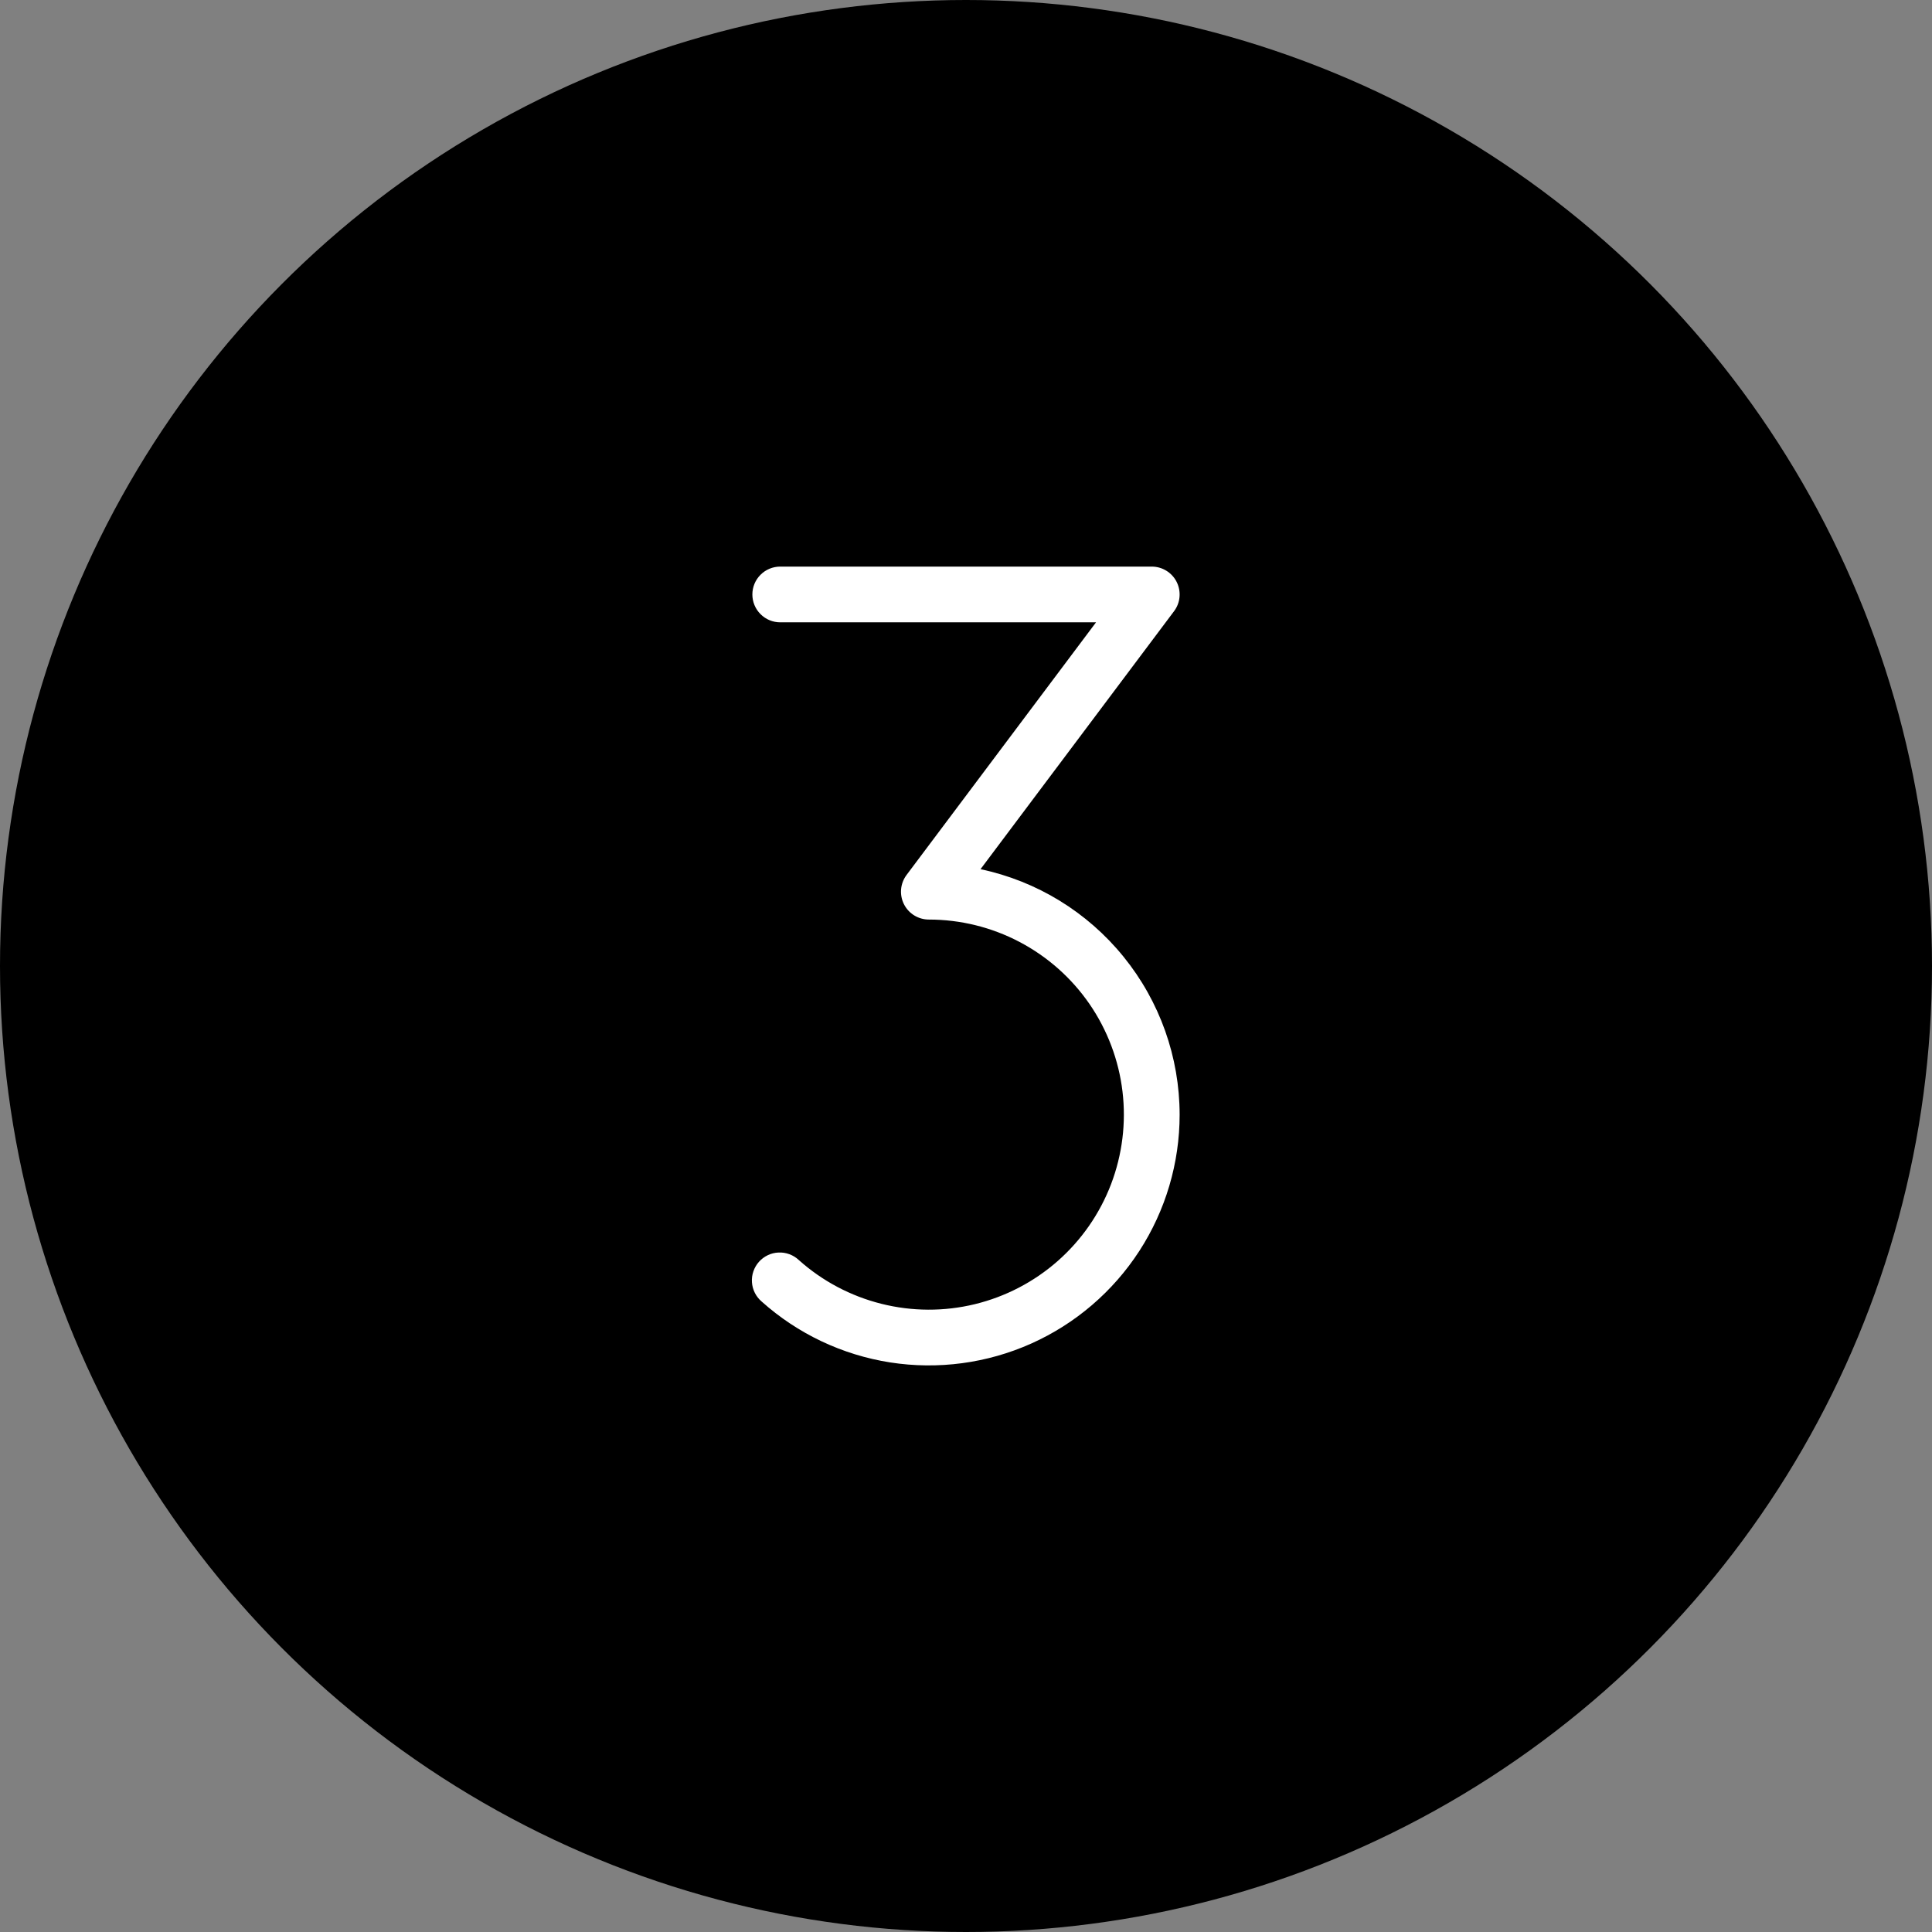
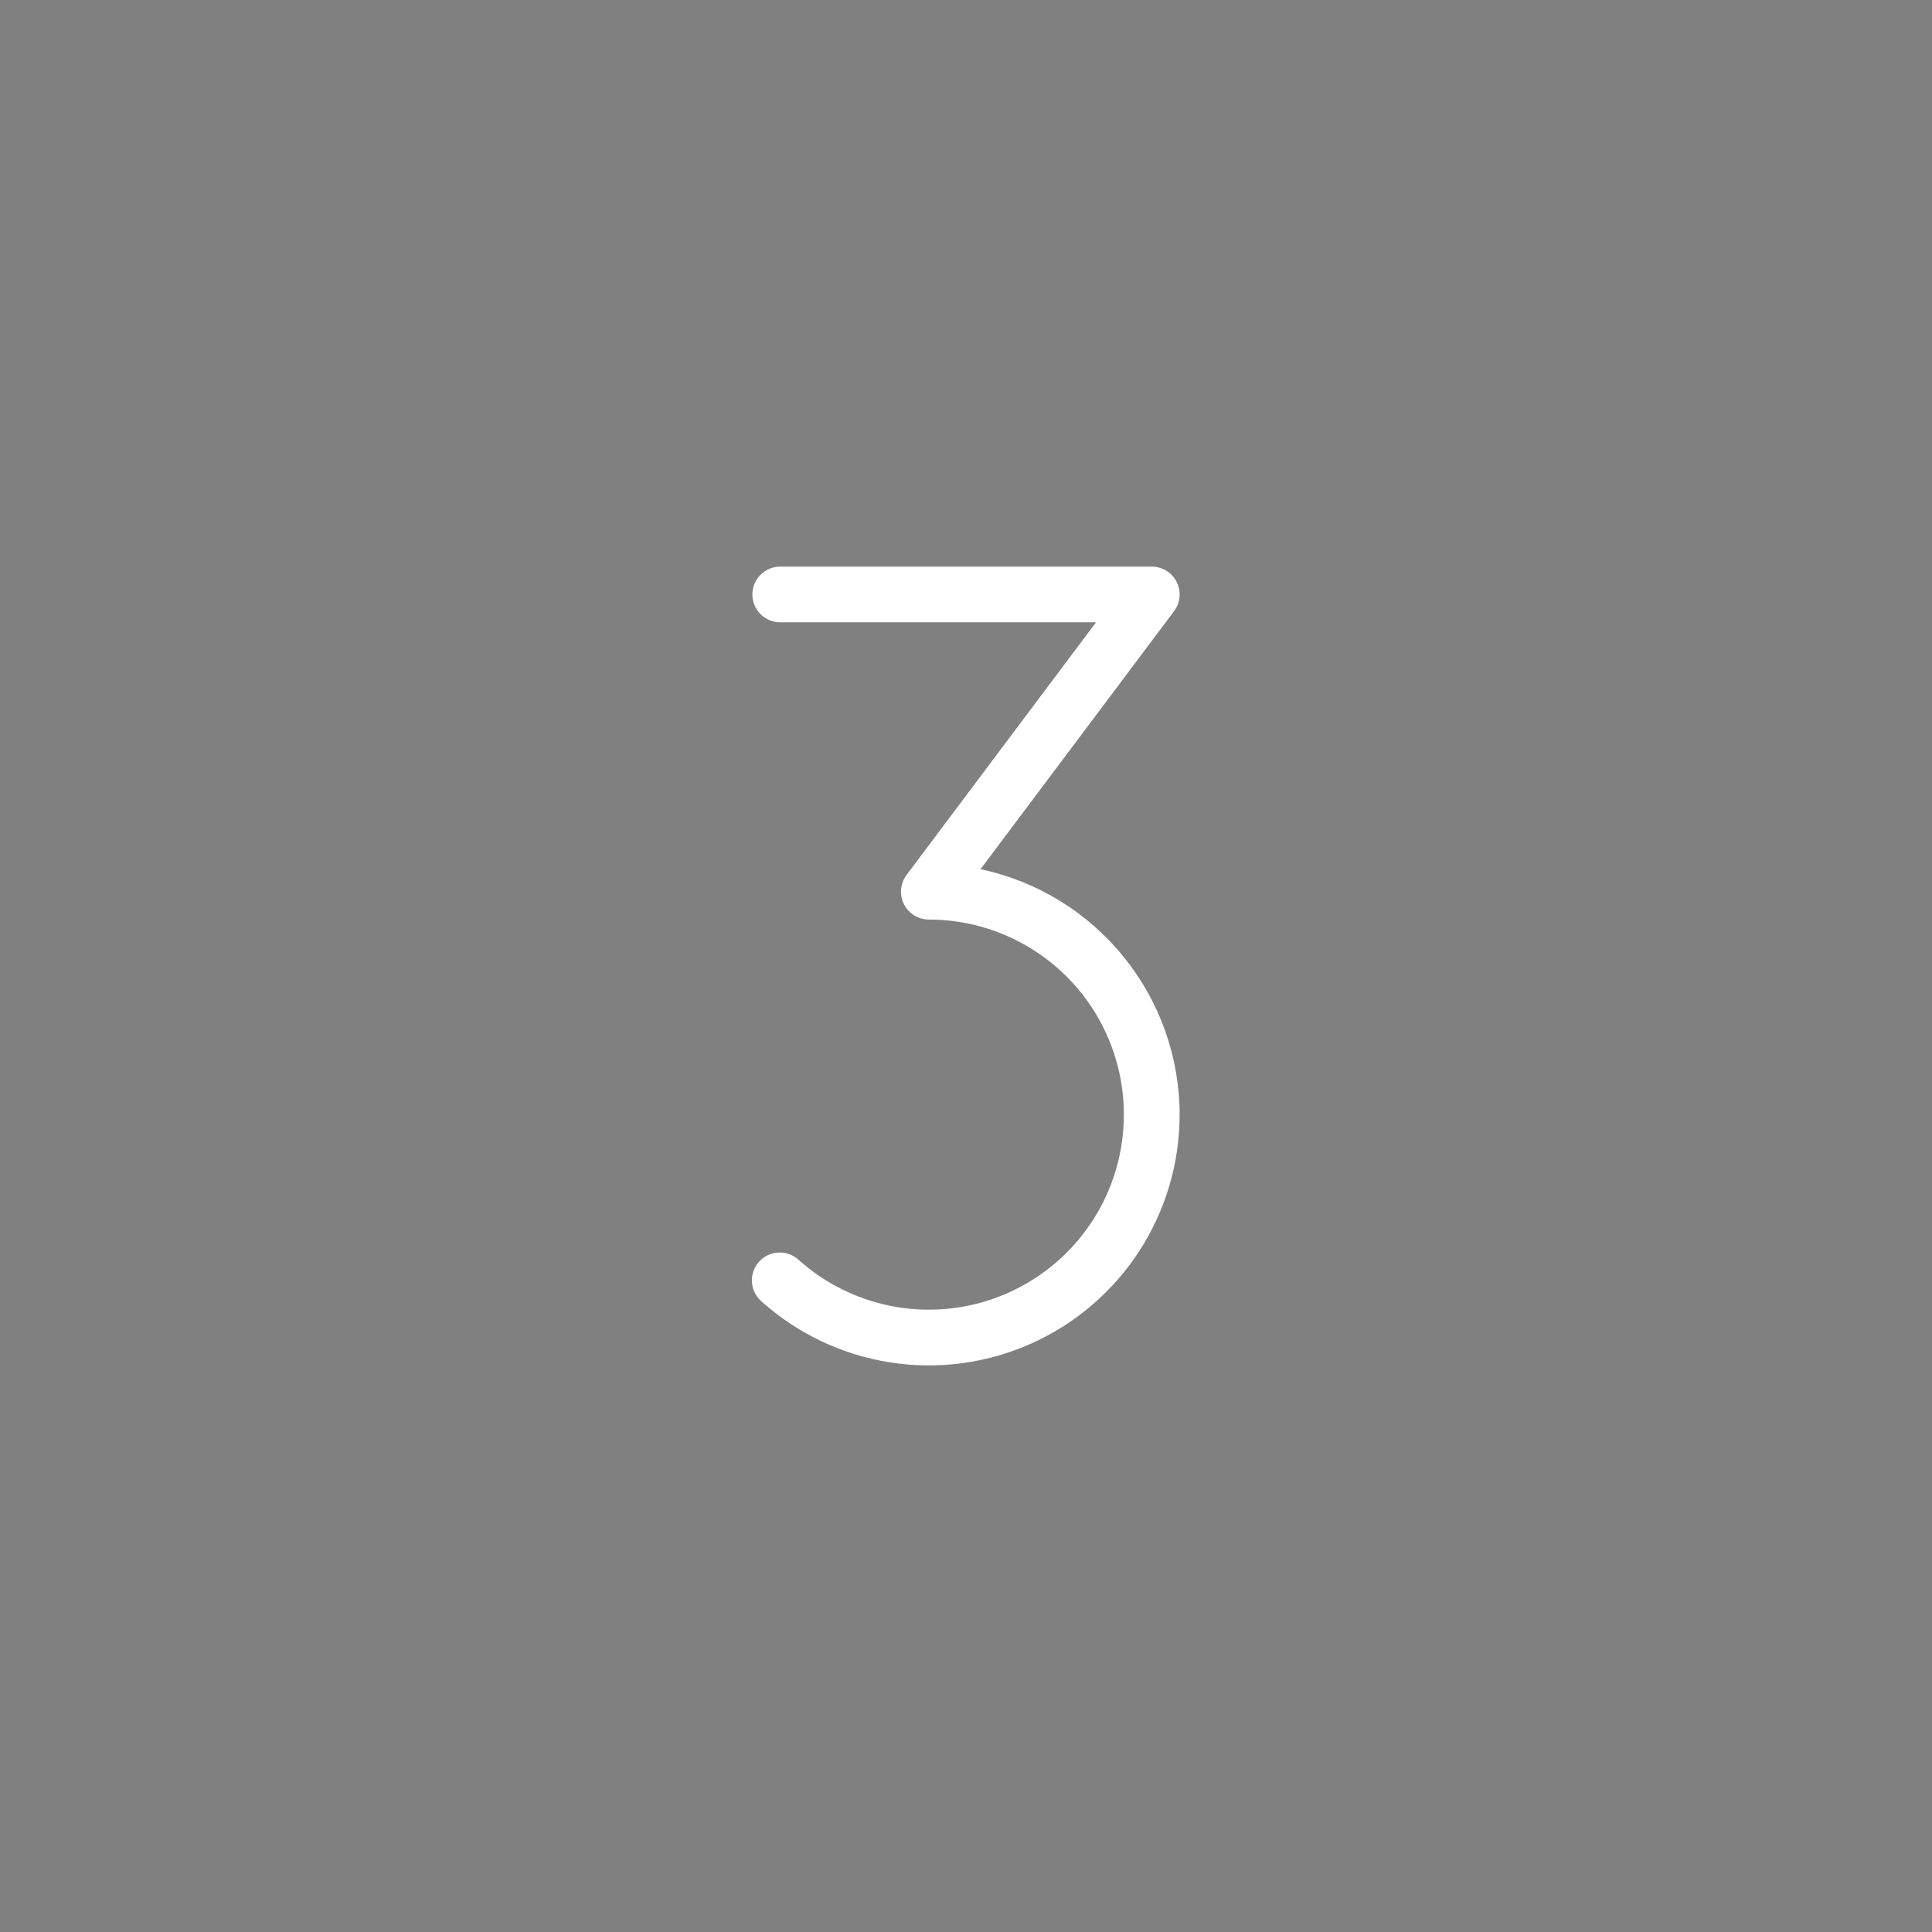
<svg xmlns="http://www.w3.org/2000/svg" width="52" height="52" viewBox="0 0 52 52" fill="none">
  <rect x="0" y="0" width="52" height="52" fill="#808080" stroke="none" />
-   <circle cx="26" cy="26" r="26" fill="#4B4C4C" style="fill:#4B4C4C;fill:color(display-p3 0.294 0.298 0.298);fill-opacity:1;" />
  <path d="M31.75 30C31.75 31.303 31.373 32.578 30.664 33.672C29.955 34.765 28.945 35.63 27.756 36.162C26.566 36.694 25.248 36.87 23.961 36.67C22.673 36.469 21.471 35.9 20.5 35.031C20.424 34.966 20.362 34.887 20.317 34.798C20.272 34.708 20.245 34.611 20.239 34.511C20.232 34.411 20.245 34.311 20.278 34.217C20.311 34.122 20.362 34.035 20.428 33.961C20.495 33.886 20.576 33.826 20.666 33.783C20.756 33.74 20.854 33.716 20.954 33.712C21.054 33.707 21.154 33.723 21.248 33.758C21.341 33.792 21.427 33.845 21.5 33.914C22.134 34.481 22.897 34.885 23.723 35.092C24.548 35.299 25.411 35.303 26.238 35.102C27.065 34.901 27.831 34.502 28.469 33.94C29.108 33.377 29.6 32.668 29.904 31.873C30.207 31.078 30.313 30.221 30.212 29.377C30.111 28.532 29.806 27.724 29.324 27.023C28.841 26.322 28.195 25.749 27.442 25.353C26.689 24.957 25.851 24.75 25 24.75C24.861 24.75 24.724 24.711 24.606 24.638C24.487 24.565 24.392 24.46 24.329 24.335C24.267 24.211 24.241 24.071 24.253 23.933C24.266 23.794 24.317 23.661 24.4 23.55L29.5 16.75H21C20.801 16.75 20.61 16.671 20.47 16.53C20.329 16.39 20.25 16.199 20.25 16C20.25 15.801 20.329 15.61 20.47 15.47C20.61 15.329 20.801 15.25 21 15.25H31C31.139 15.25 31.276 15.289 31.394 15.362C31.513 15.435 31.609 15.54 31.671 15.665C31.733 15.789 31.759 15.929 31.747 16.067C31.735 16.206 31.684 16.339 31.6 16.45L26.391 23.394C27.906 23.715 29.264 24.546 30.239 25.749C31.215 26.951 31.748 28.452 31.75 30Z" fill="white" style="fill:white;fill-opacity:1;" />
</svg>